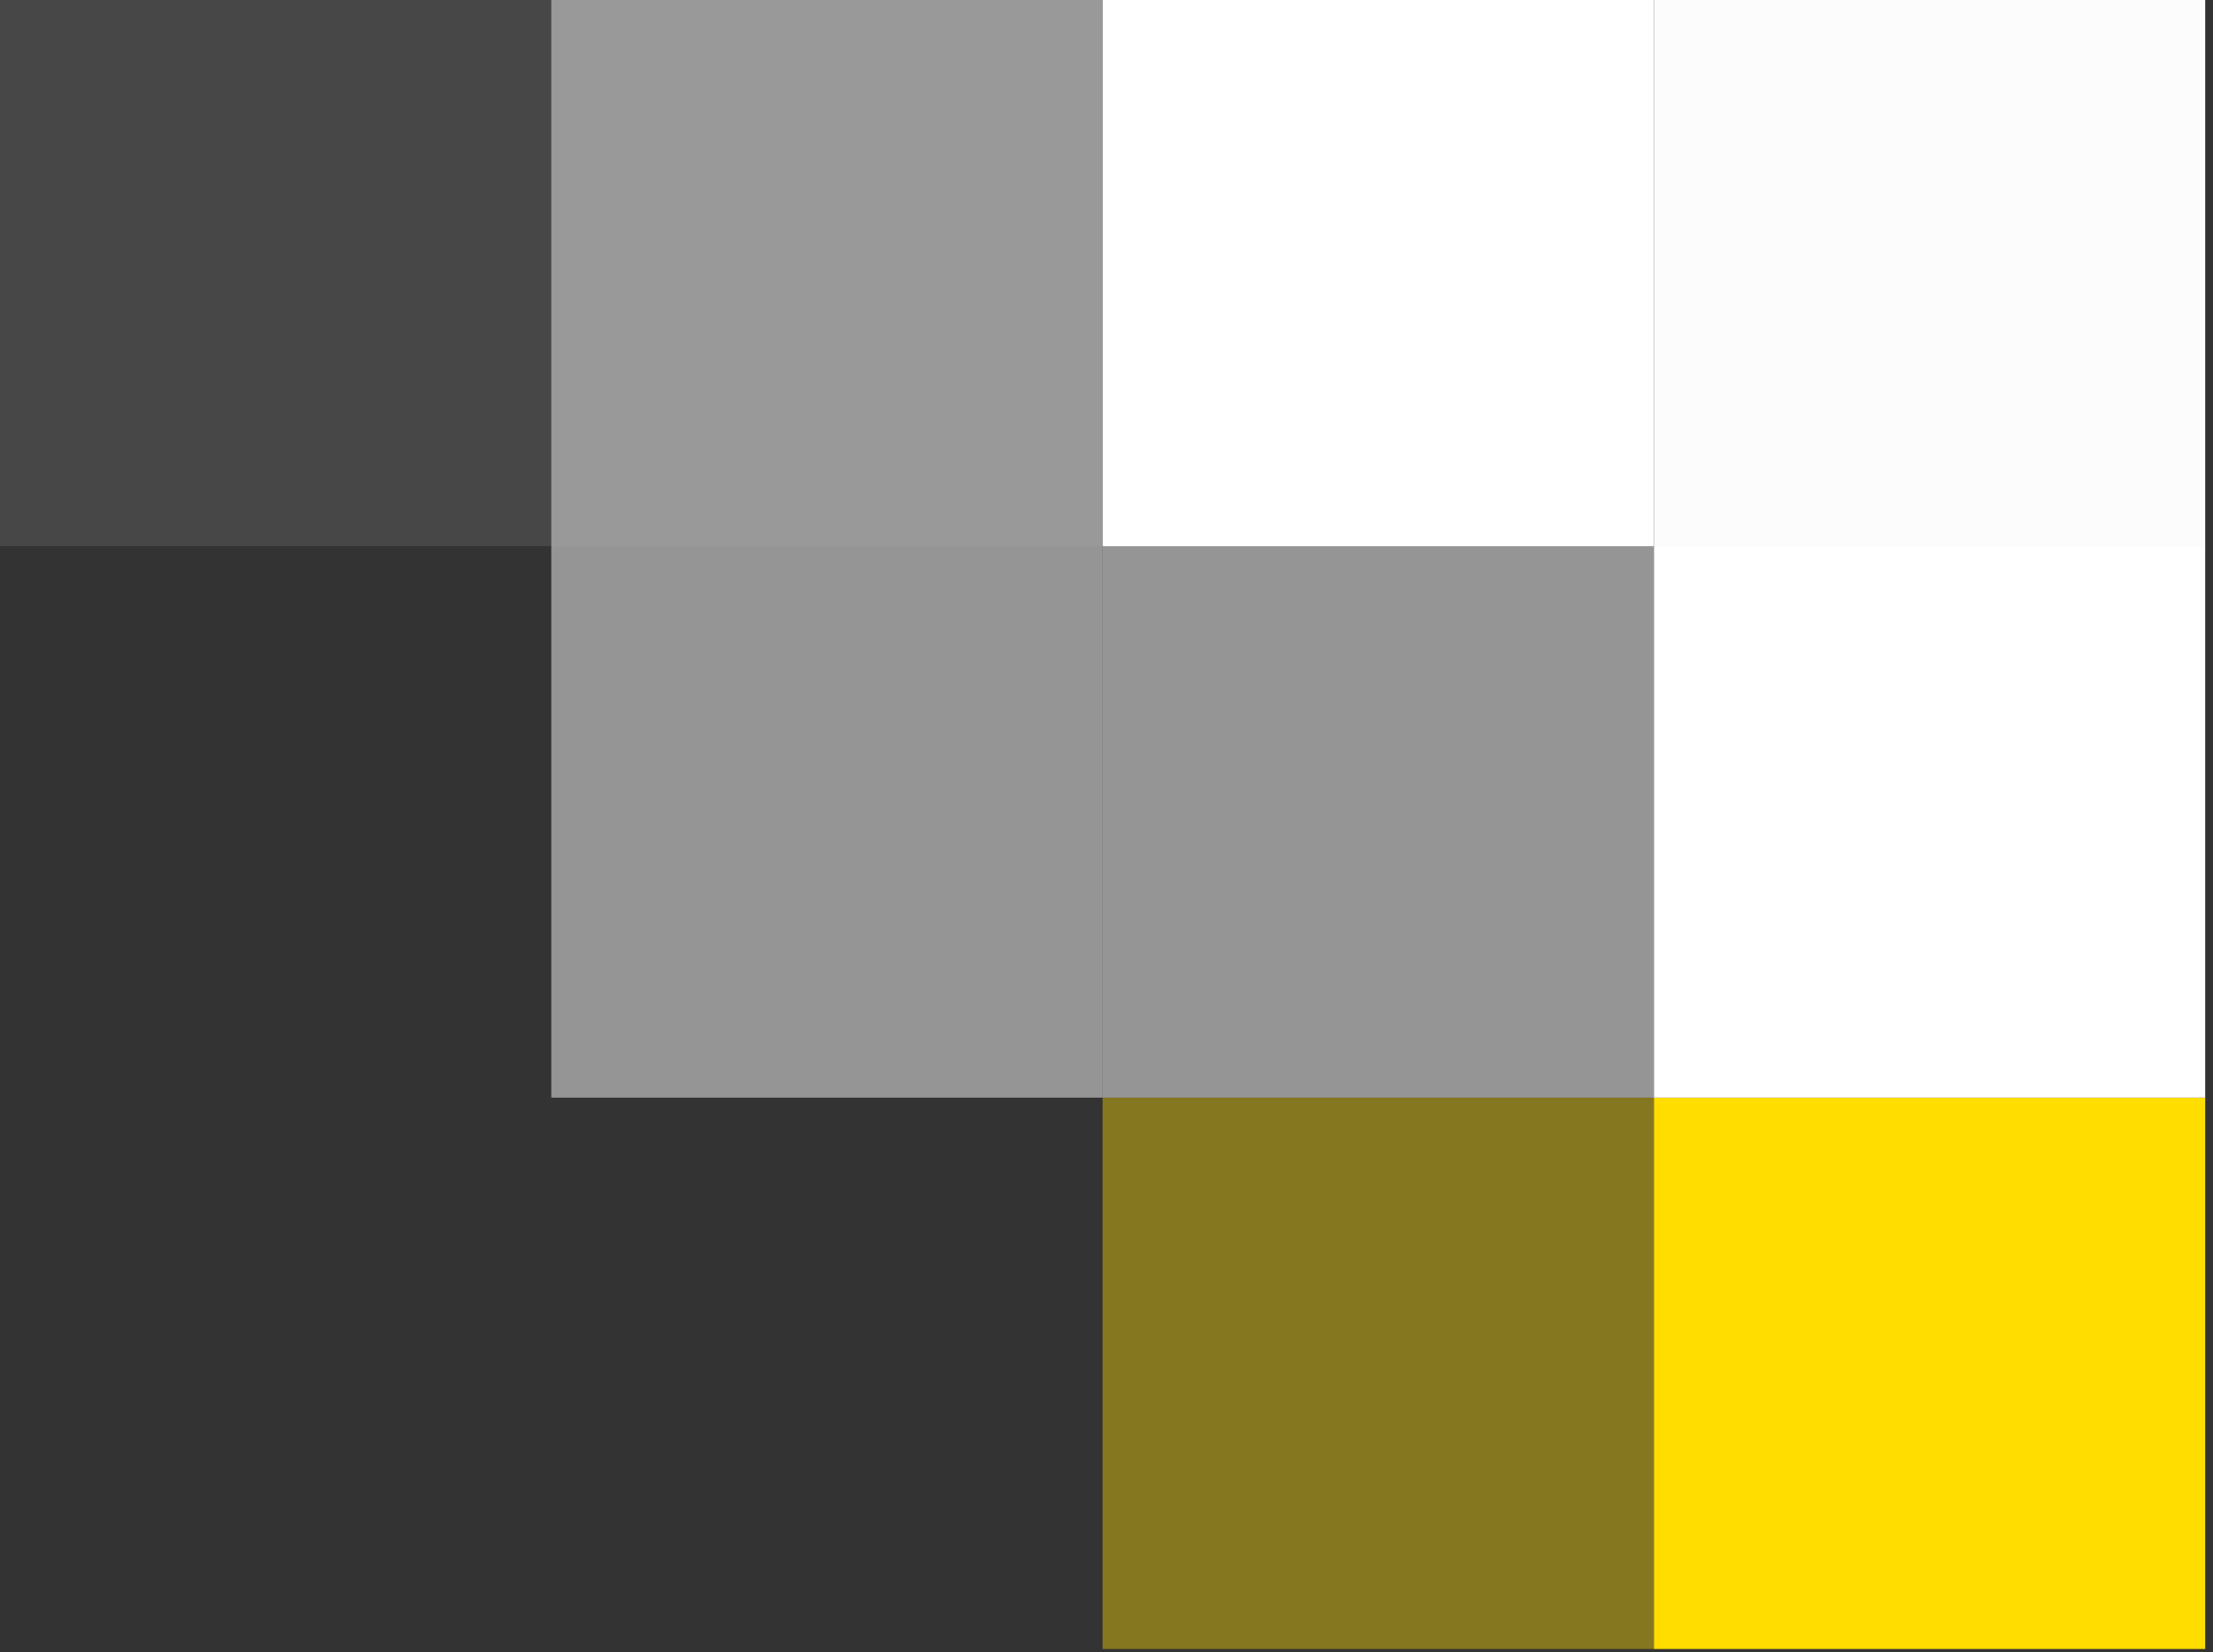
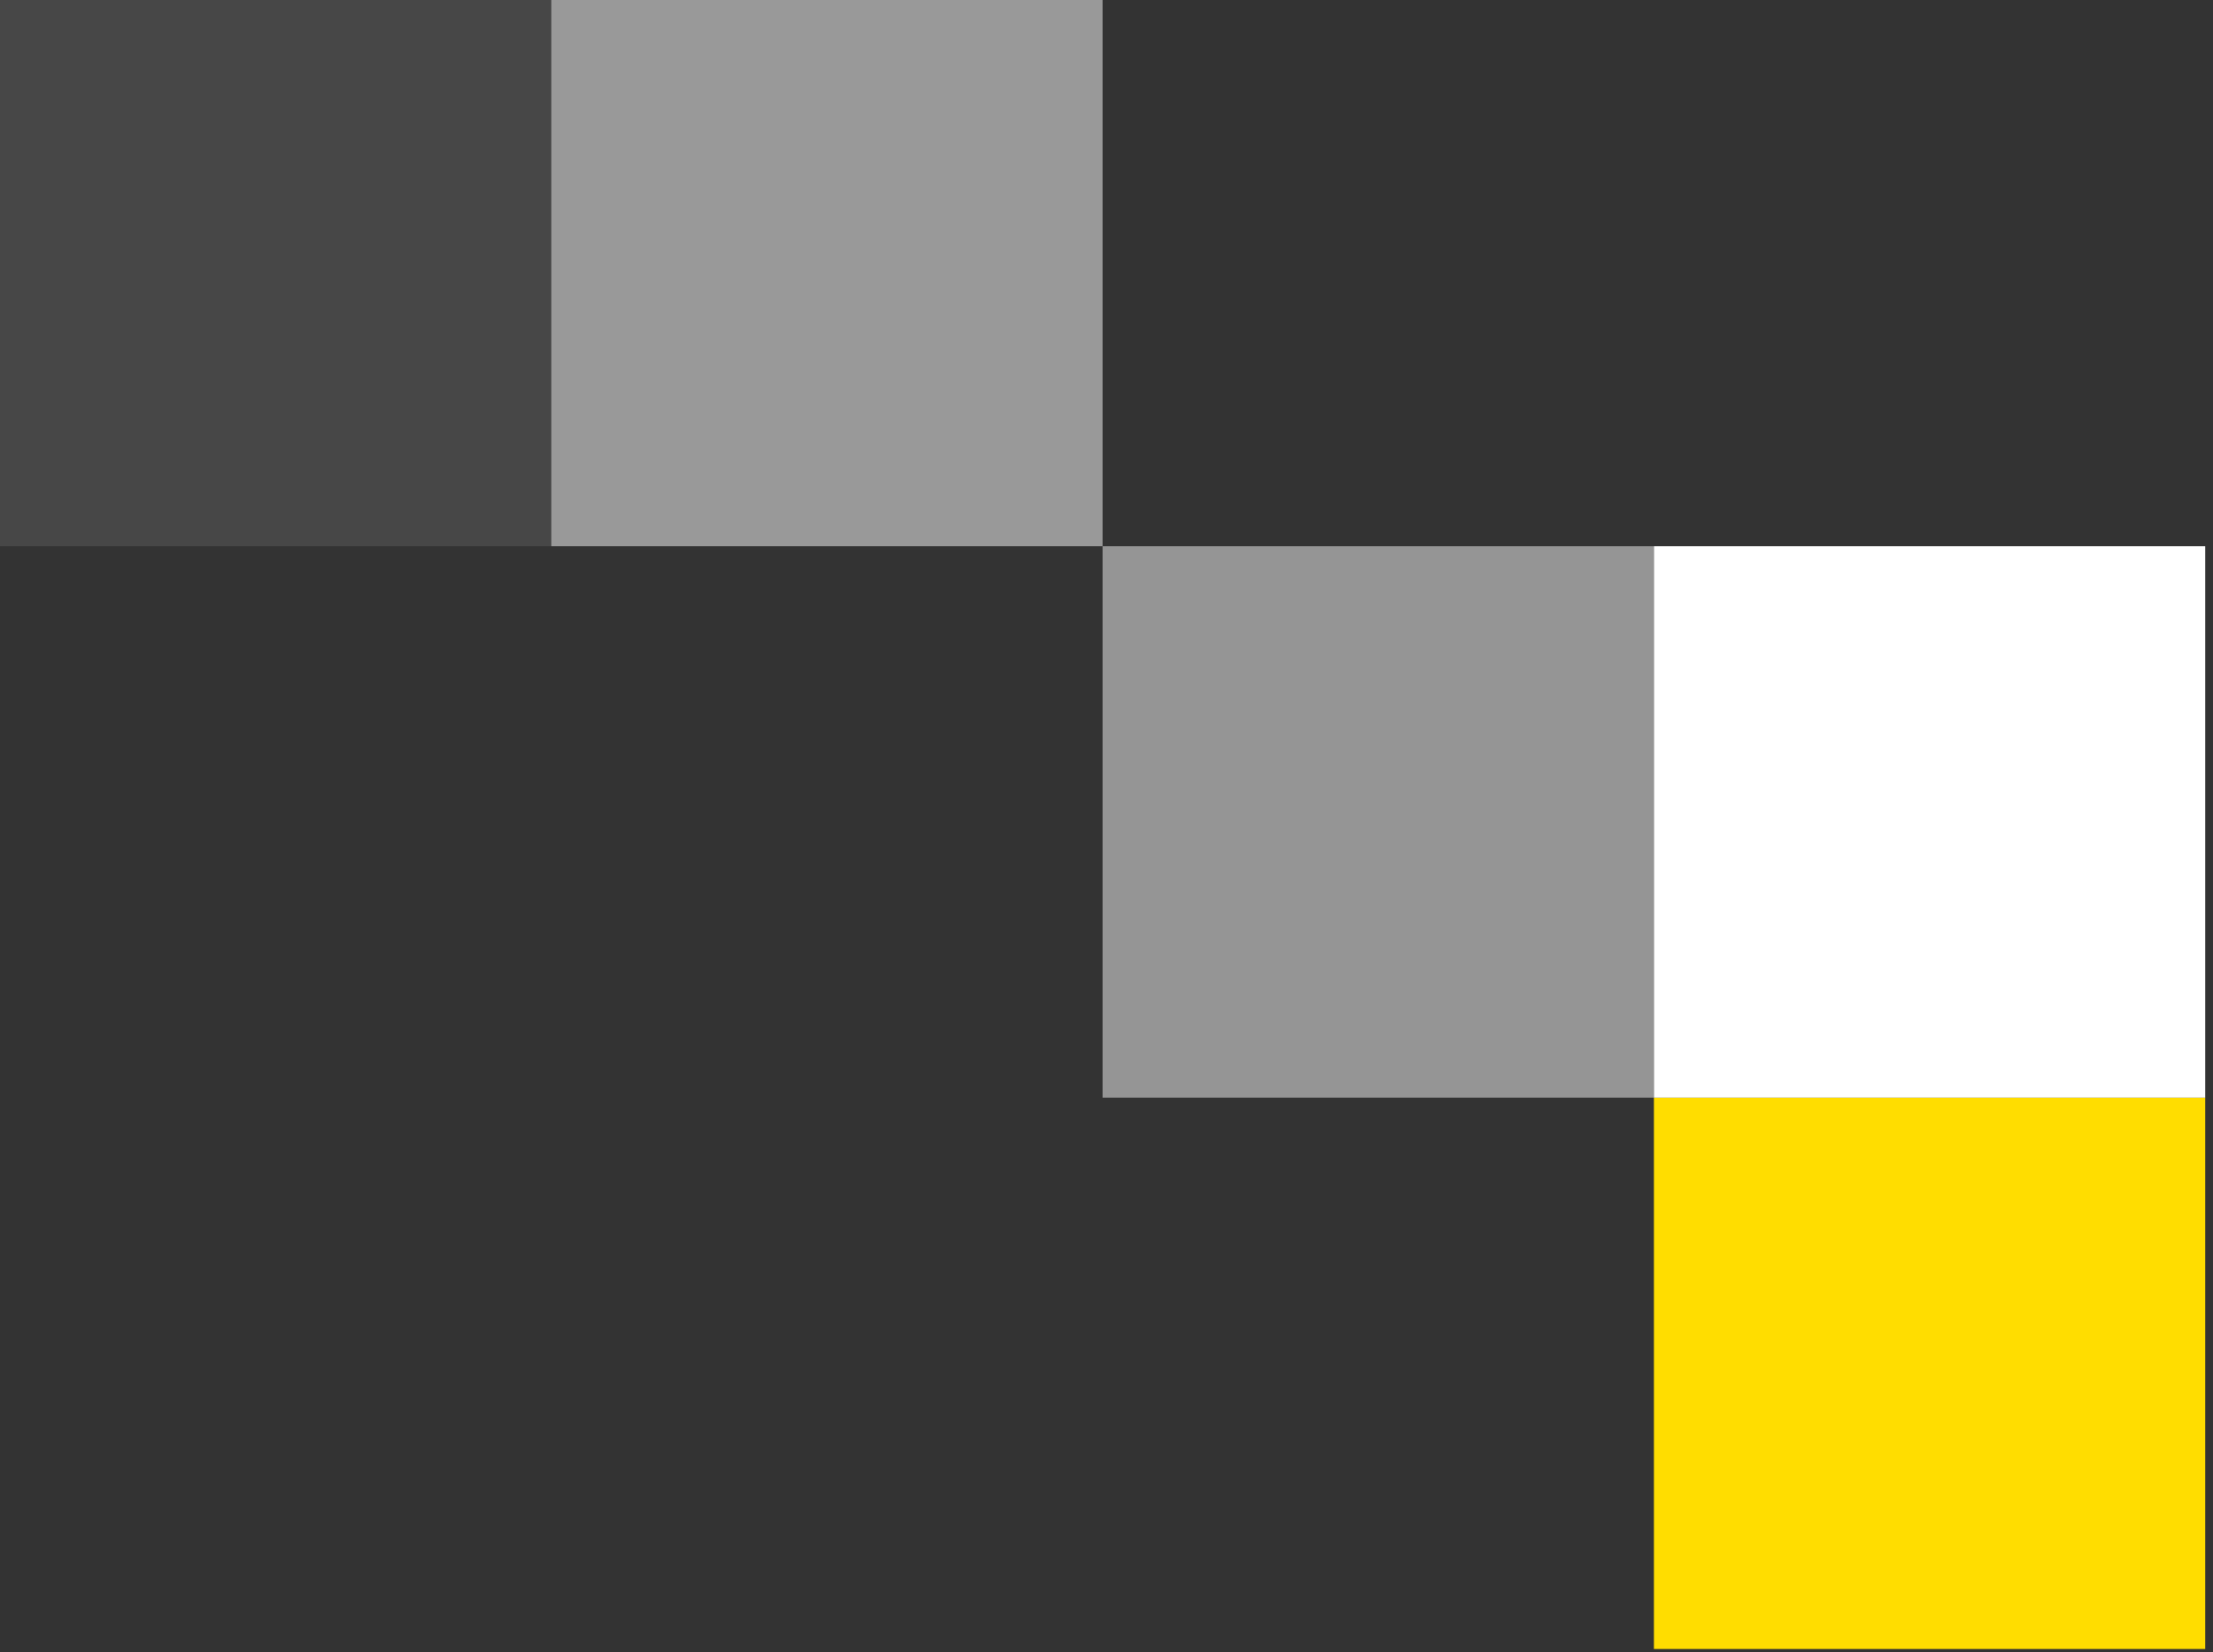
<svg xmlns="http://www.w3.org/2000/svg" width="217" height="162" viewBox="0 0 217 162" fill="none">
  <rect x="0" y="0" width="217" height="162" fill="#333333" stroke="none" />
  <rect width="54.059" height="54.059" transform="matrix(-1 0 0 -1 216.237 161.674)" fill="#FFDD00" />
  <g opacity="0.4">
-     <rect width="54.059" height="54.059" transform="matrix(-1 0 0 -1 162.177 161.674)" fill="#FFDD00" />
-   </g>
+     </g>
  <rect width="54.059" height="54.059" transform="matrix(-1 0 0 -1 216.237 107.615)" fill="white" />
  <g opacity="0.48">
    <rect width="54.059" height="54.059" transform="matrix(-1 0 0 -1 162.177 107.615)" fill="white" />
  </g>
  <g opacity="0.48">
-     <rect width="54.059" height="54.059" transform="matrix(-1 0 0 -1 108.118 107.615)" fill="white" />
-   </g>
-   <rect width="54.059" height="54.059" transform="matrix(-1 0 0 -1 216.237 53.555)" fill="#FCFCFC" />
-   <rect width="54.059" height="54.059" transform="matrix(-1 0 0 -1 162.177 53.555)" fill="white" />
+     </g>
  <g opacity="0.5">
    <rect width="54.059" height="54.059" transform="matrix(-1 0 0 -1 108.118 53.555)" fill="white" />
  </g>
  <g opacity="0.1">
    <rect width="54.059" height="54.059" transform="matrix(-1 0 0 -1 54.059 53.555)" fill="white" />
  </g>
</svg>